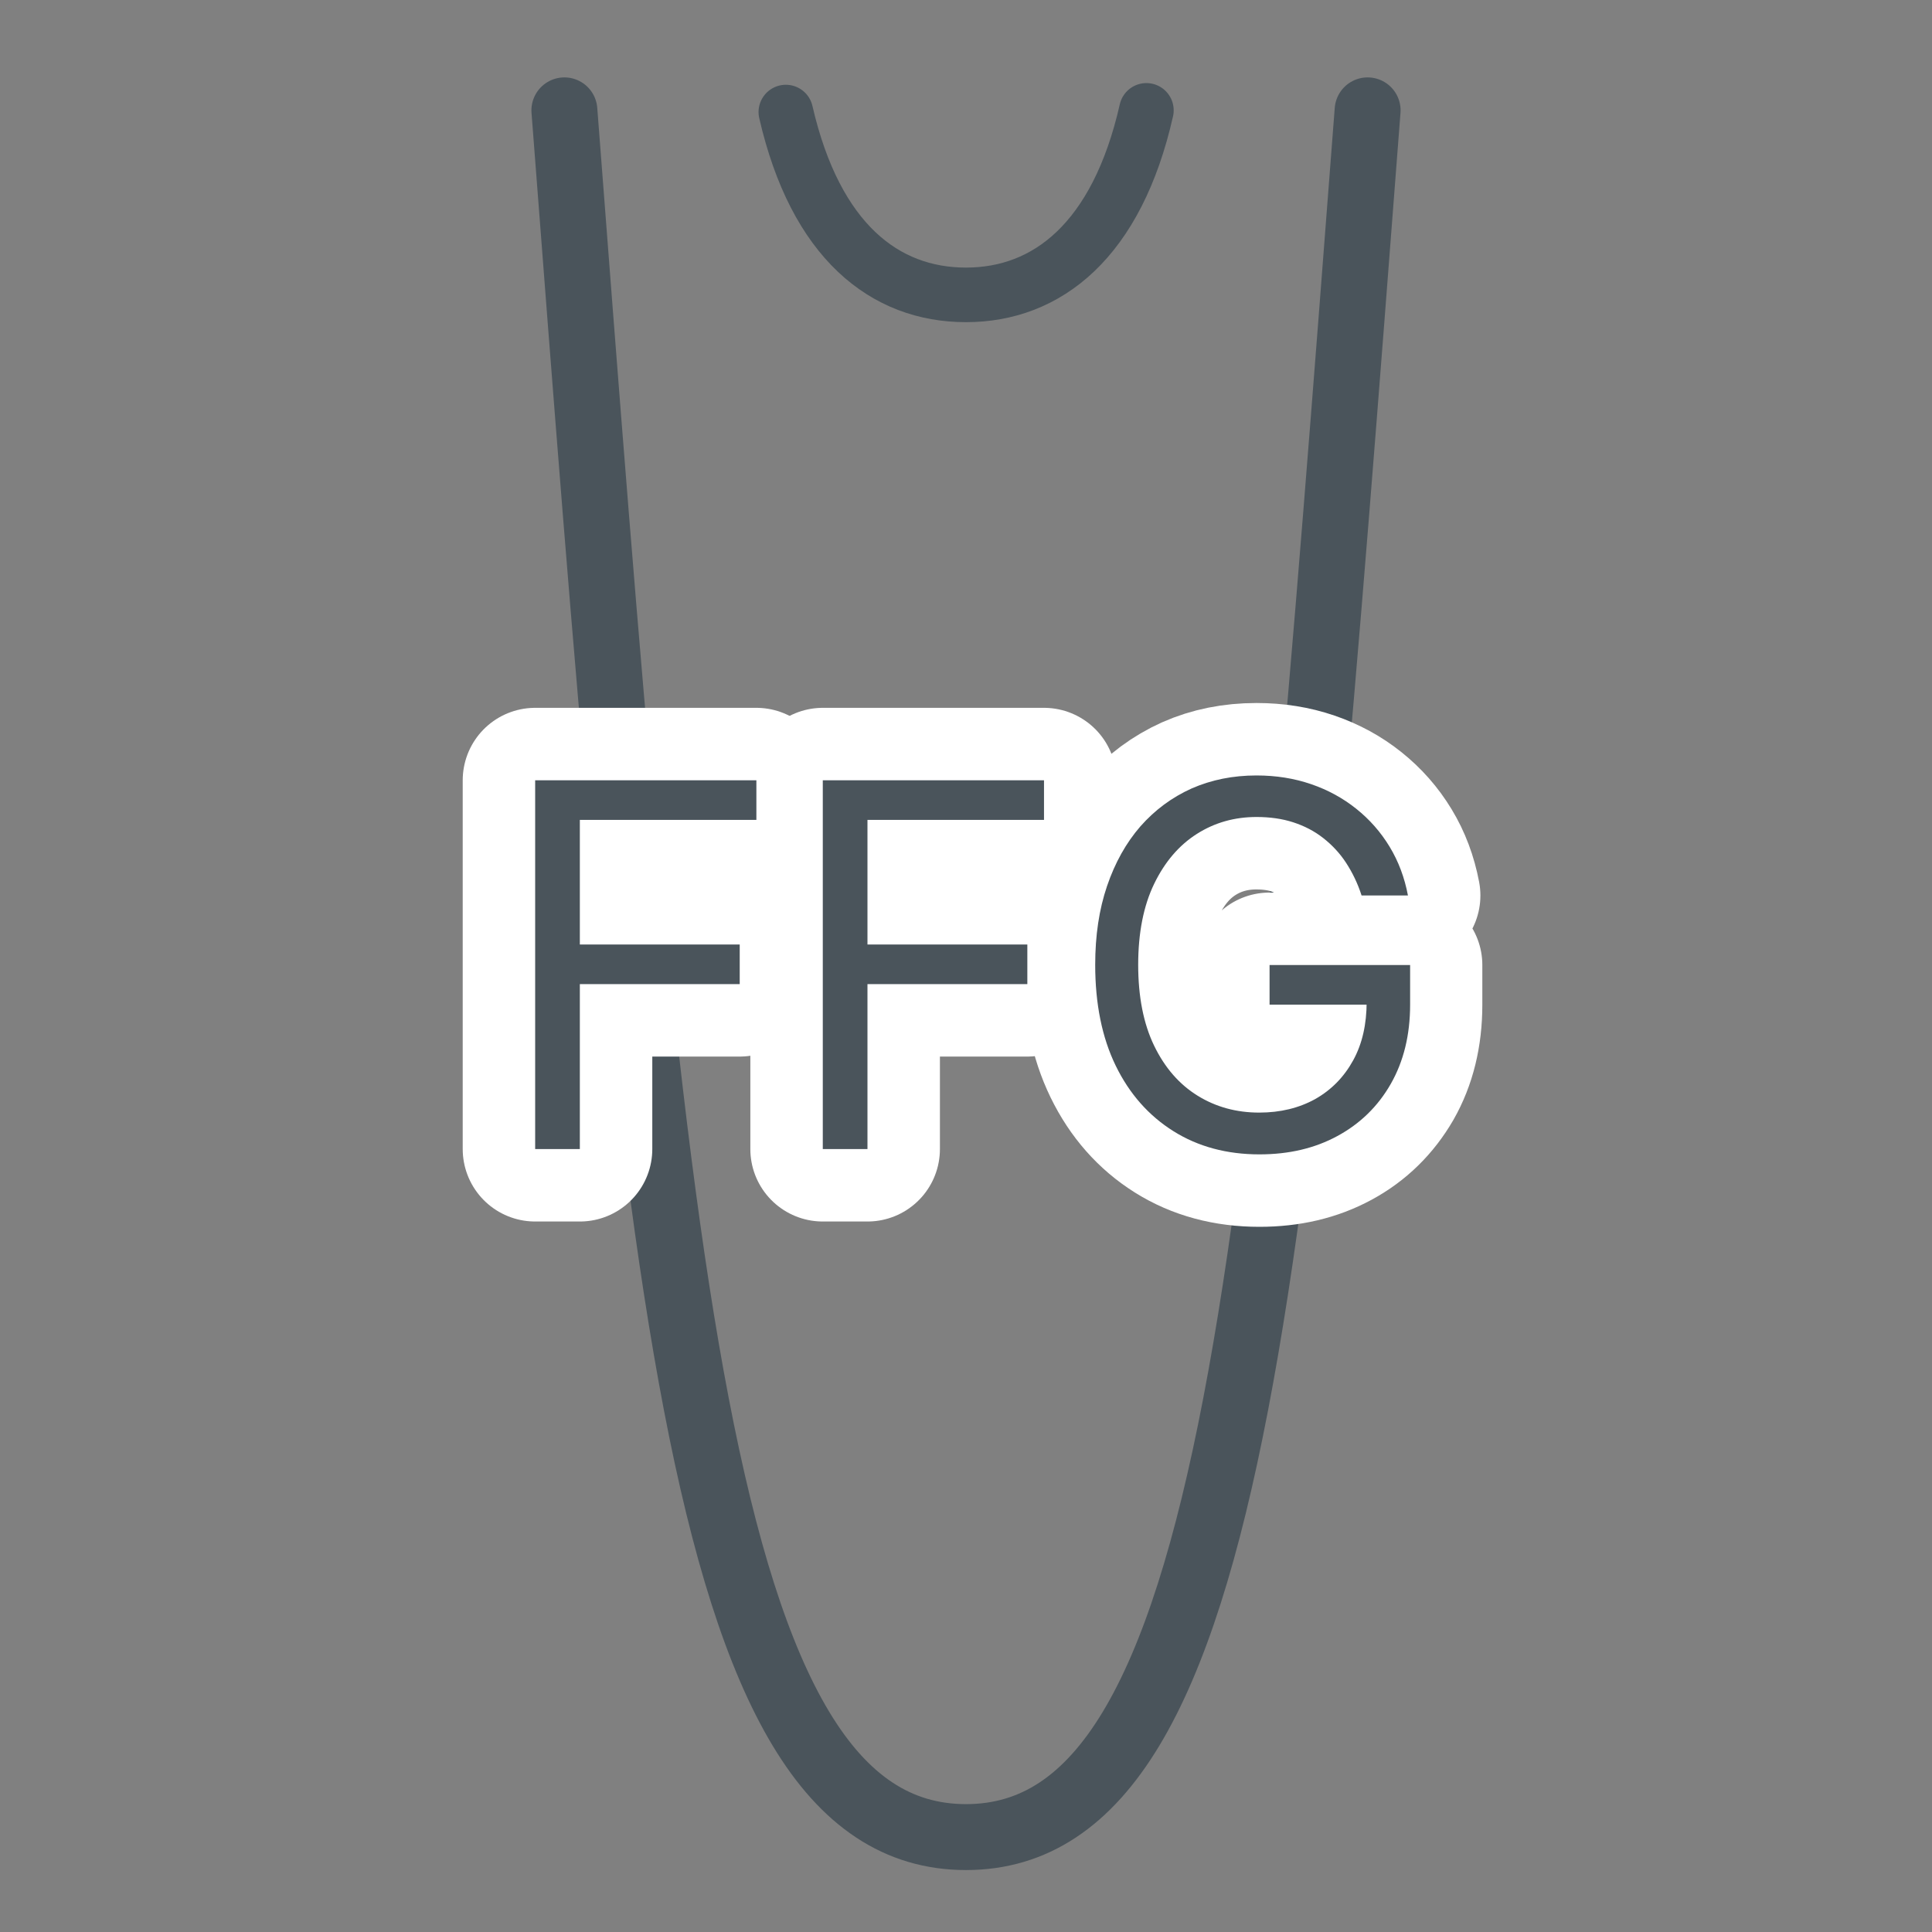
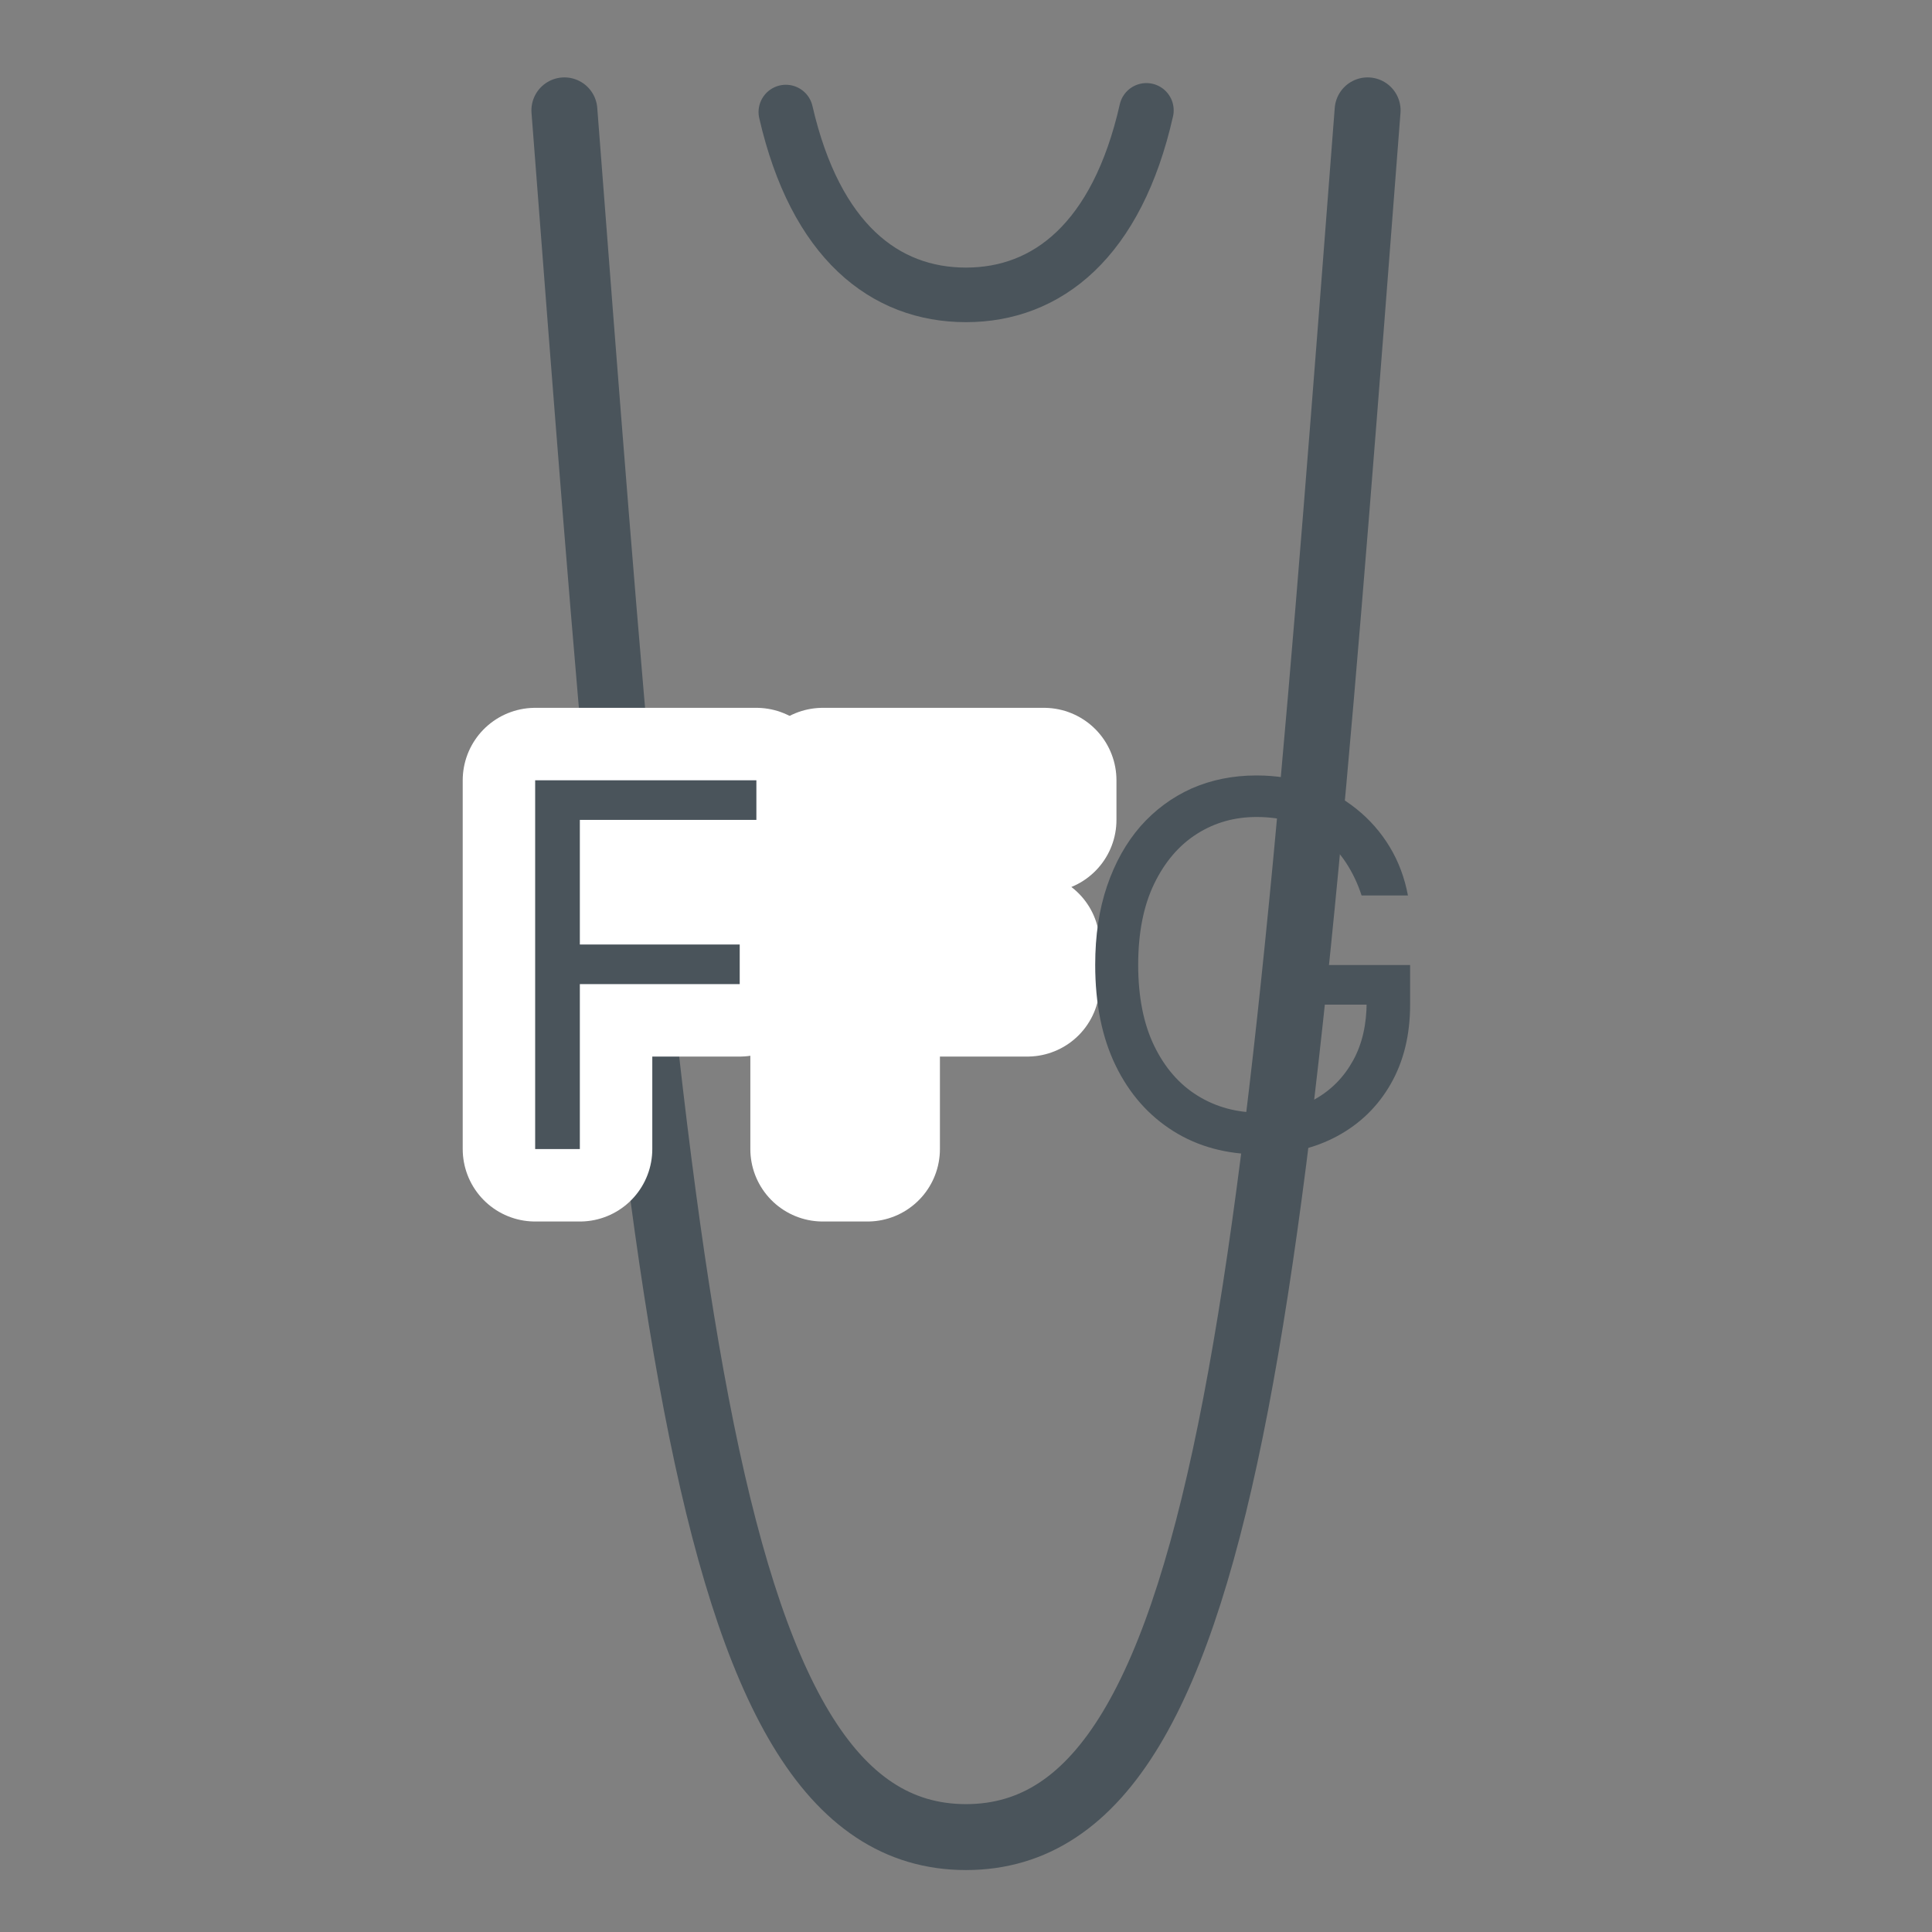
<svg xmlns="http://www.w3.org/2000/svg" viewBox="0 0 80 80">
  <rect x="0" y="0" width="80" height="80" fill="#808080" stroke="none" />
  <defs>
    <style>.cls-1{fill:#fff;stroke:#fff;stroke-width:6px;}.cls-1,.cls-2,.cls-3{stroke-linecap:round;}.cls-1,.cls-3{stroke-linejoin:round;}.cls-4{fill:#4a545b;stroke-width:0px;}.cls-2{stroke-miterlimit:10;stroke-width:2.26px;}.cls-2,.cls-3{fill:none;stroke:#4a545b;}.cls-3{stroke-width:2.73px;}</style>
  </defs>
  <g id="HG">
    <path class="cls-3" d="M56.63,4.57c-3.66,47.55-5.37,71.5-16.63,71.5S27.03,52.12,23.37,4.57" />
    <path class="cls-1" d="M22.16,47.58v-15.27h9.16v1.64h-7.31v5.16h6.62v1.64h-6.62v6.83h-1.85Z" />
    <path class="cls-1" d="M34.07,47.58v-15.27h9.16v1.64h-7.31v5.16h6.62v1.64h-6.62v6.83h-1.85Z" />
-     <path class="cls-1" d="M56.38,37.08c-.16-.5-.38-.95-.65-1.35-.27-.4-.58-.74-.95-1.03-.37-.28-.78-.5-1.24-.65-.46-.15-.97-.22-1.52-.22-.9,0-1.73.23-2.47.7-.74.47-1.33,1.16-1.77,2.07-.44.91-.66,2.03-.66,3.35s.22,2.44.66,3.35c.44.91,1.04,1.6,1.8,2.07.76.47,1.61.7,2.55.7.87,0,1.65-.19,2.32-.56.67-.38,1.19-.91,1.57-1.6.38-.69.56-1.5.56-2.43l.57.12h-4.59v-1.64h5.82v1.64c0,1.26-.27,2.35-.8,3.28-.54.93-1.27,1.65-2.21,2.16-.94.51-2.01.76-3.22.76-1.35,0-2.54-.32-3.56-.96-1.02-.64-1.82-1.54-2.39-2.71-.57-1.17-.85-2.57-.85-4.18,0-1.21.16-2.29.49-3.26.33-.97.79-1.79,1.38-2.47.6-.68,1.3-1.2,2.12-1.57.81-.36,1.71-.54,2.69-.54.81,0,1.56.12,2.26.36.7.24,1.32.58,1.87,1.02.55.44,1.01.96,1.38,1.57.37.61.62,1.28.76,2.02h-1.91Z" />
    <path class="cls-2" d="M47.47,4.57c-1.22,5.39-4.11,7.64-7.47,7.64s-6.23-2.22-7.46-7.57" />
  </g>
  <g id="Zahlen">
    <path class="cls-4" d="M22.16,47.58v-15.27h9.16v1.64h-7.31v5.16h6.62v1.64h-6.62v6.83h-1.85Z" />
-     <path class="cls-4" d="M34.07,47.58v-15.27h9.16v1.64h-7.31v5.16h6.62v1.64h-6.62v6.83h-1.85Z" />
    <path class="cls-4" d="M56.38,37.08c-.16-.5-.38-.95-.64-1.35s-.58-.74-.95-1.03-.78-.5-1.24-.65c-.46-.15-.97-.22-1.52-.22-.91,0-1.73.23-2.47.7-.74.47-1.33,1.16-1.77,2.07-.44.91-.66,2.03-.66,3.35s.22,2.44.66,3.35,1.04,1.6,1.8,2.07c.76.47,1.61.7,2.55.7.88,0,1.65-.19,2.32-.56.67-.38,1.19-.91,1.57-1.6.38-.69.56-1.5.56-2.43l.57.12h-4.59v-1.64h5.82v1.64c0,1.26-.27,2.35-.8,3.28s-1.27,1.65-2.21,2.16c-.94.51-2.01.76-3.23.76-1.35,0-2.54-.32-3.56-.96-1.02-.64-1.82-1.54-2.39-2.71-.57-1.17-.85-2.57-.85-4.18,0-1.21.16-2.29.49-3.26.33-.97.79-1.79,1.38-2.47.6-.68,1.3-1.2,2.12-1.57.82-.36,1.71-.54,2.69-.54.81,0,1.56.12,2.26.36s1.32.58,1.87,1.02c.55.44,1.01.96,1.38,1.57.37.61.62,1.28.76,2.02h-1.91Z" />
  </g>
</svg>